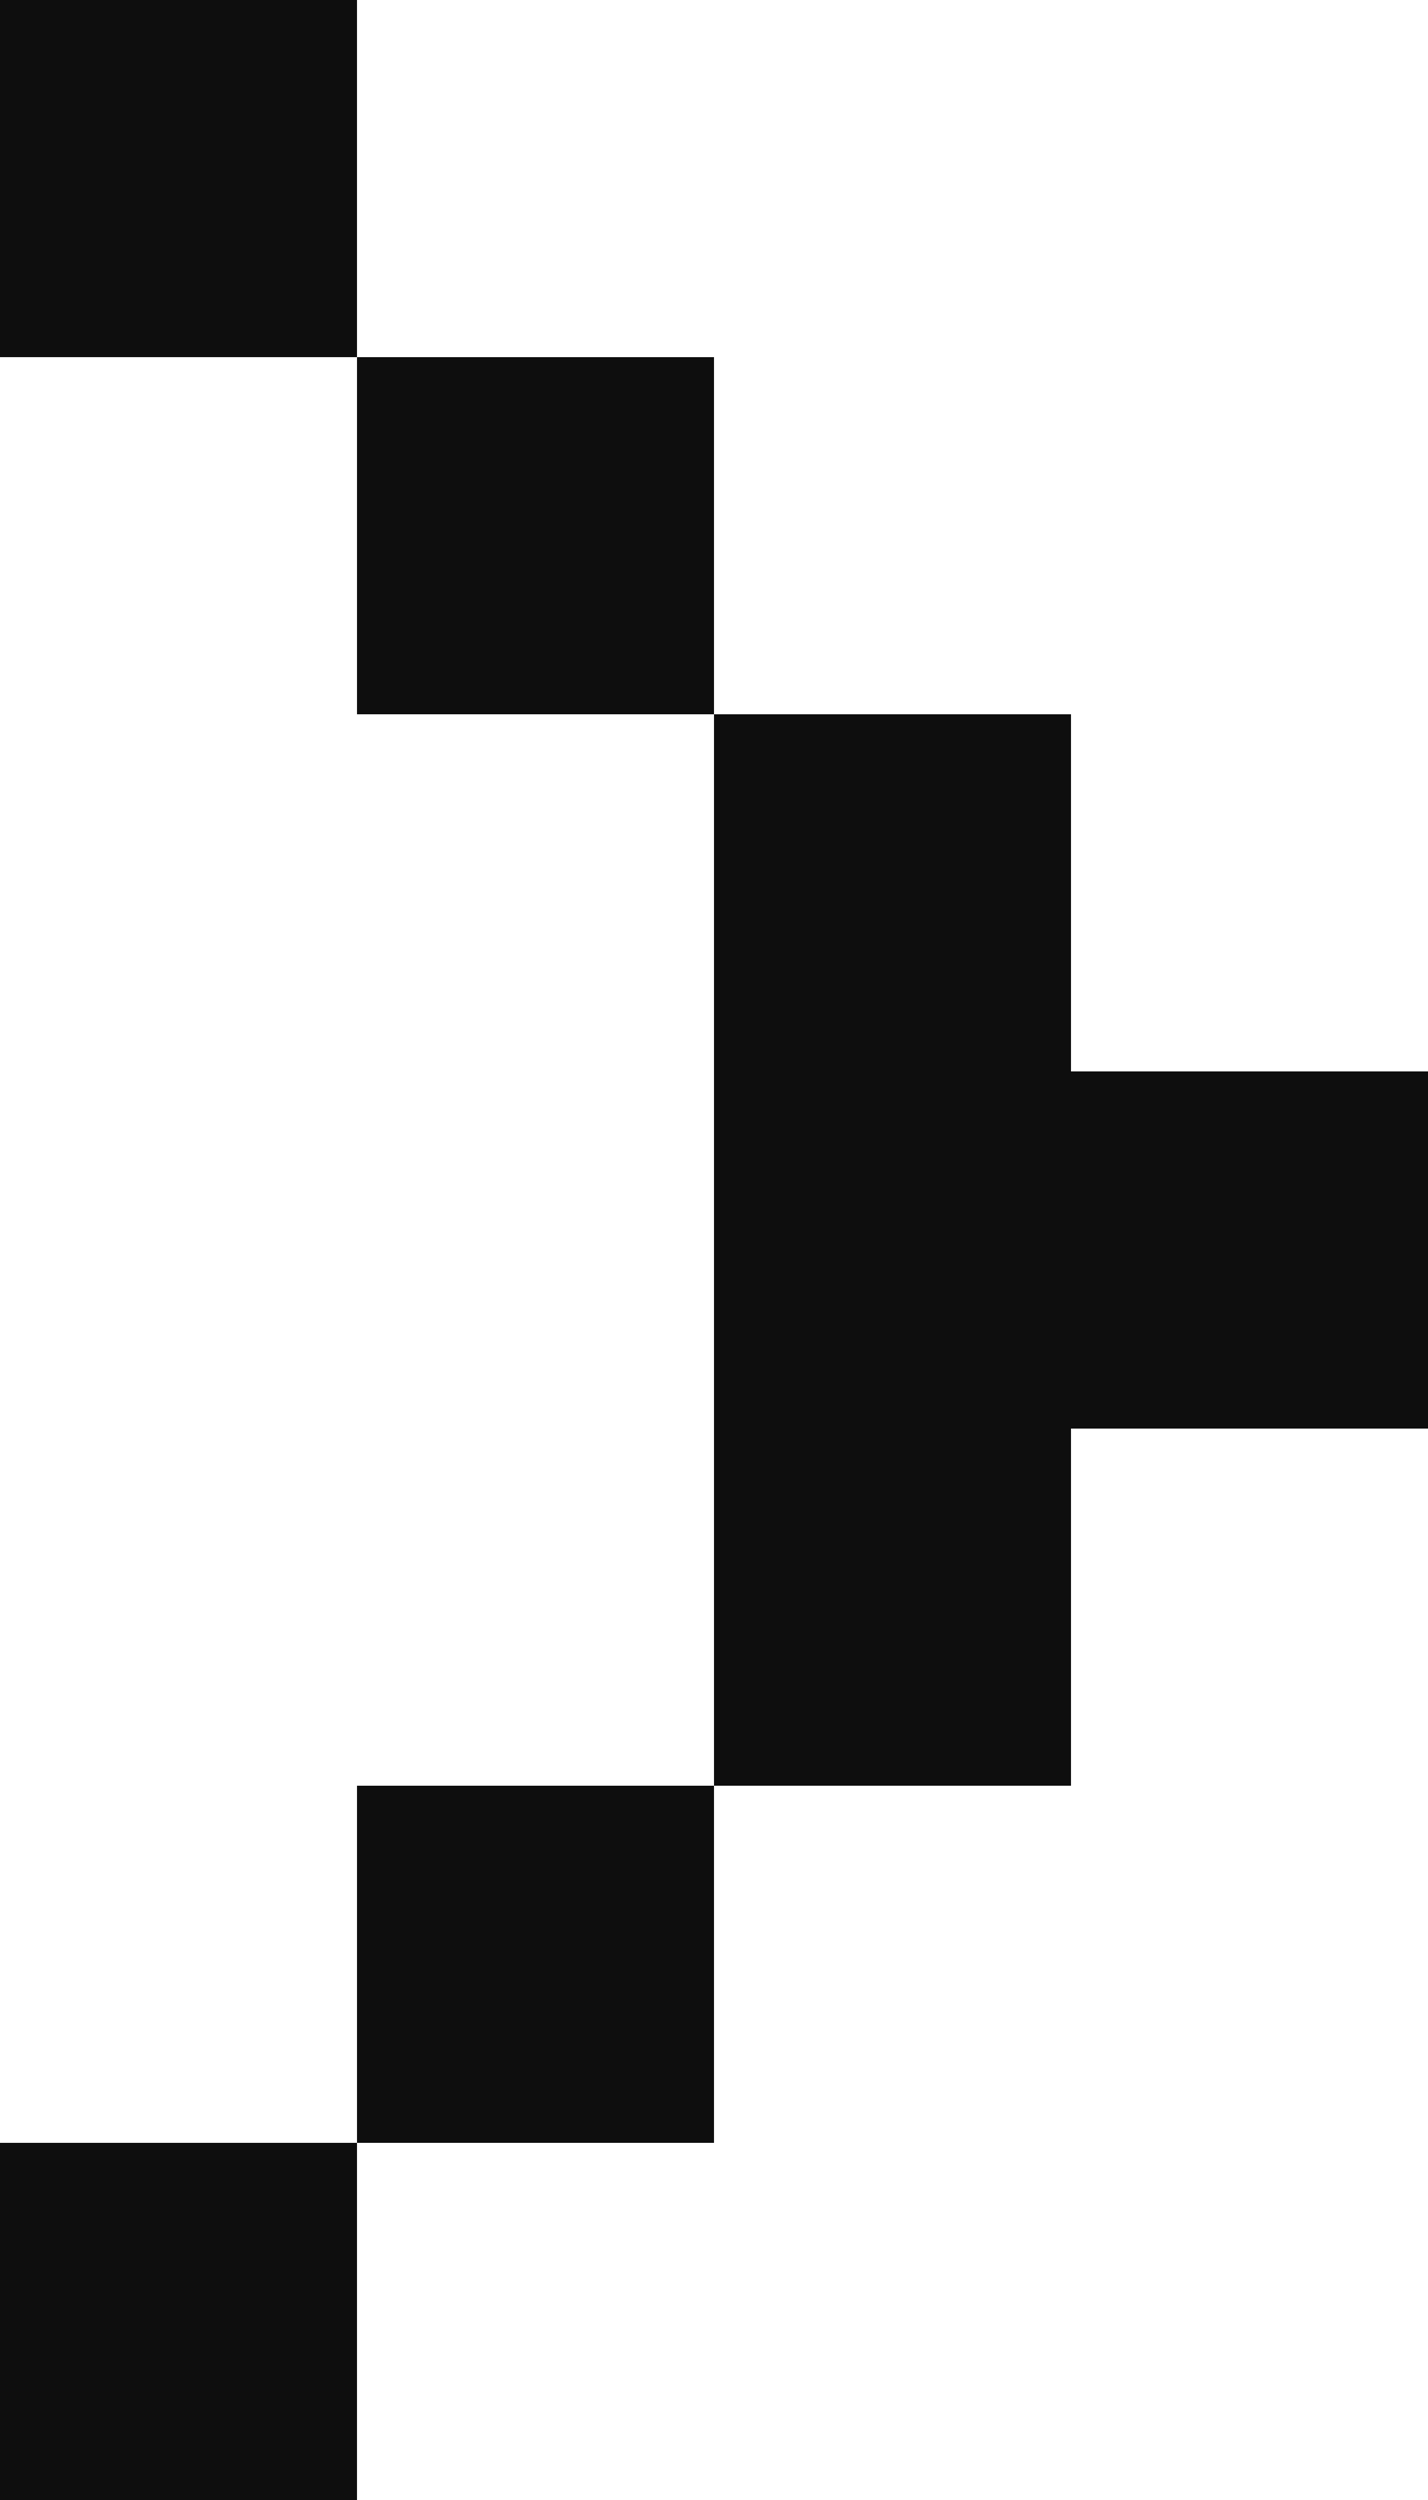
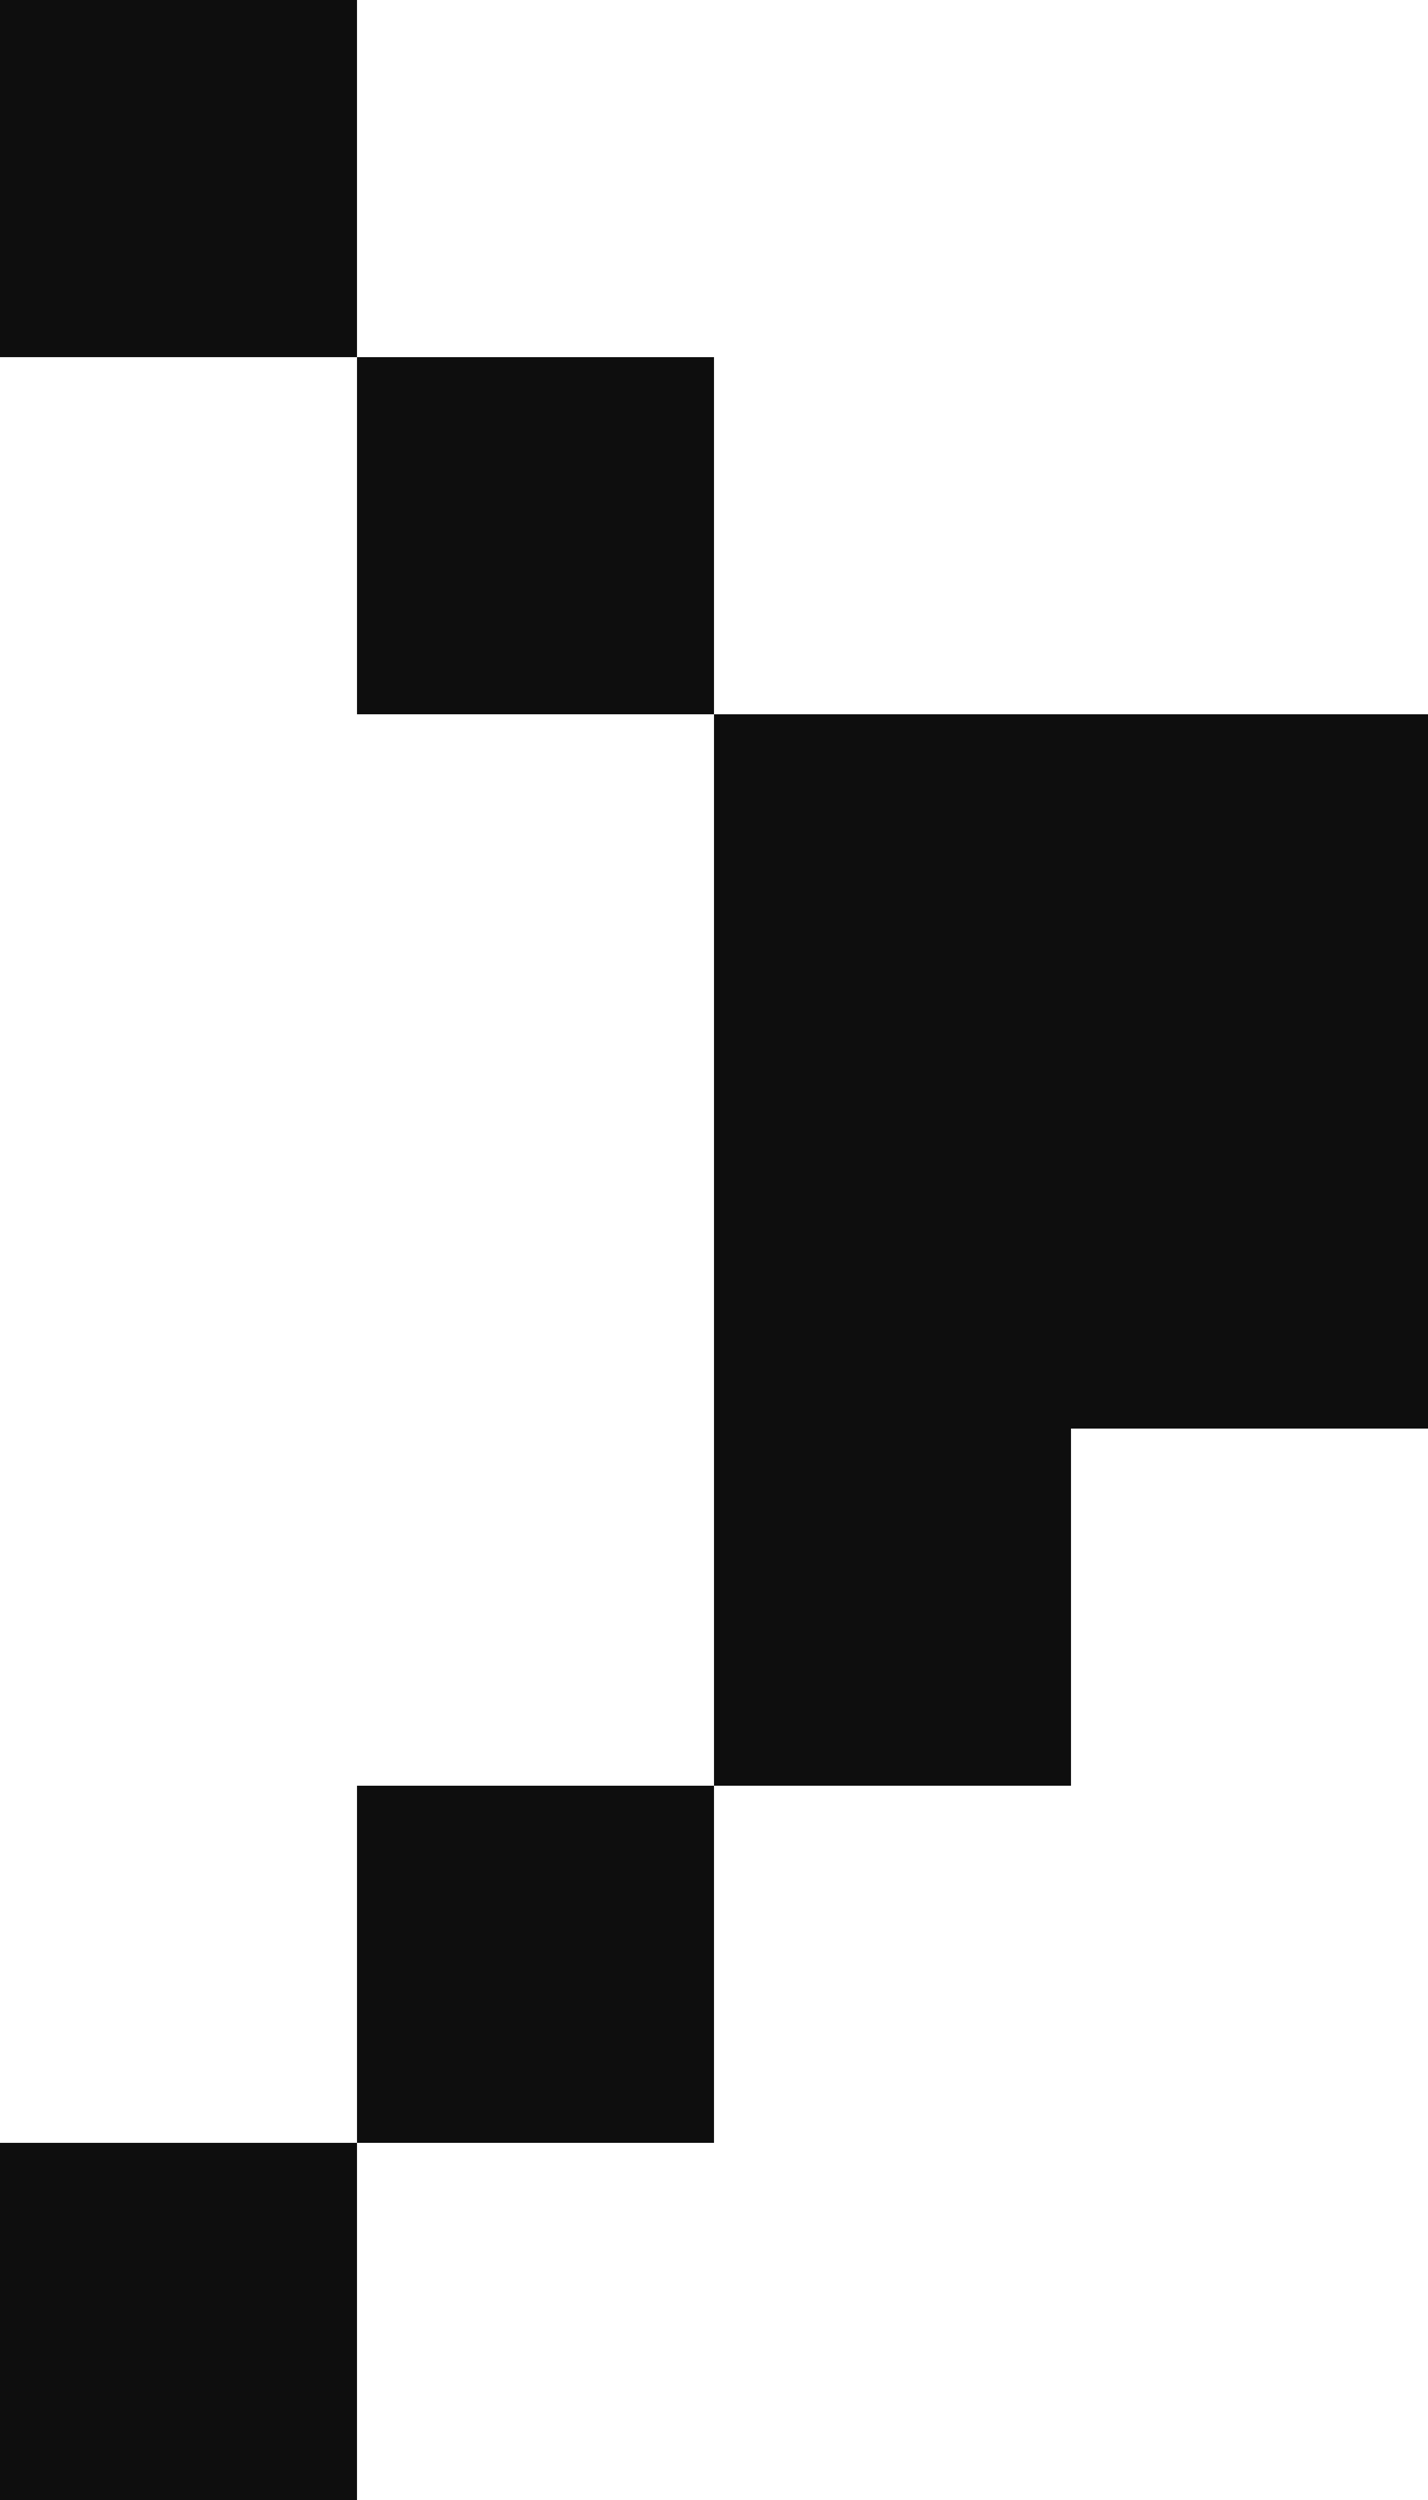
<svg xmlns="http://www.w3.org/2000/svg" width="8" height="14" viewBox="0 0 8 14" fill="none">
-   <path d="M4 6V8V10H6V8H8V6H6V4H4V6ZM2 2H4V4H2V2ZM2 2H0V0H2V2ZM2 12H4V10H2V12ZM2 12H0V14H2V12Z" fill="#0E0E0E" />
+   <path d="M4 6V8V10H6V8H8V6V4H4V6ZM2 2H4V4H2V2ZM2 2H0V0H2V2ZM2 12H4V10H2V12ZM2 12H0V14H2V12Z" fill="#0E0E0E" />
</svg>